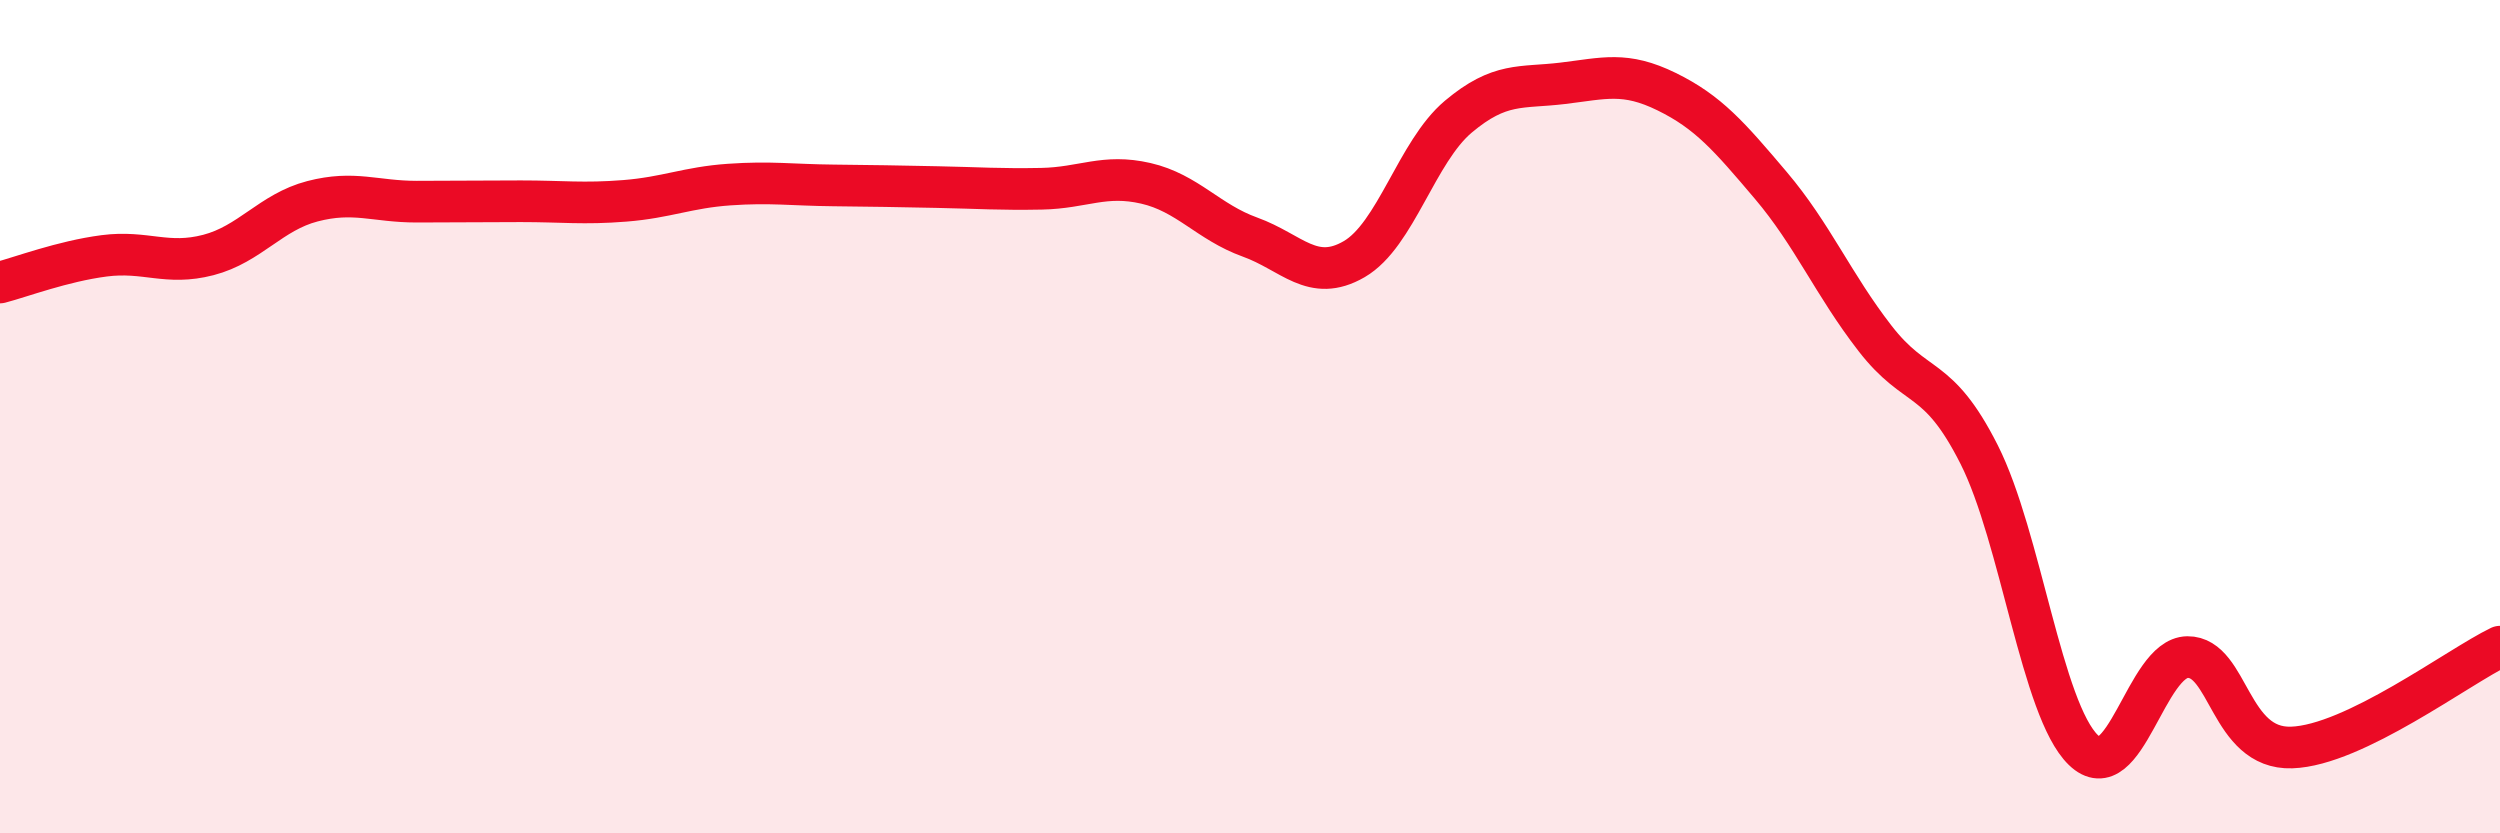
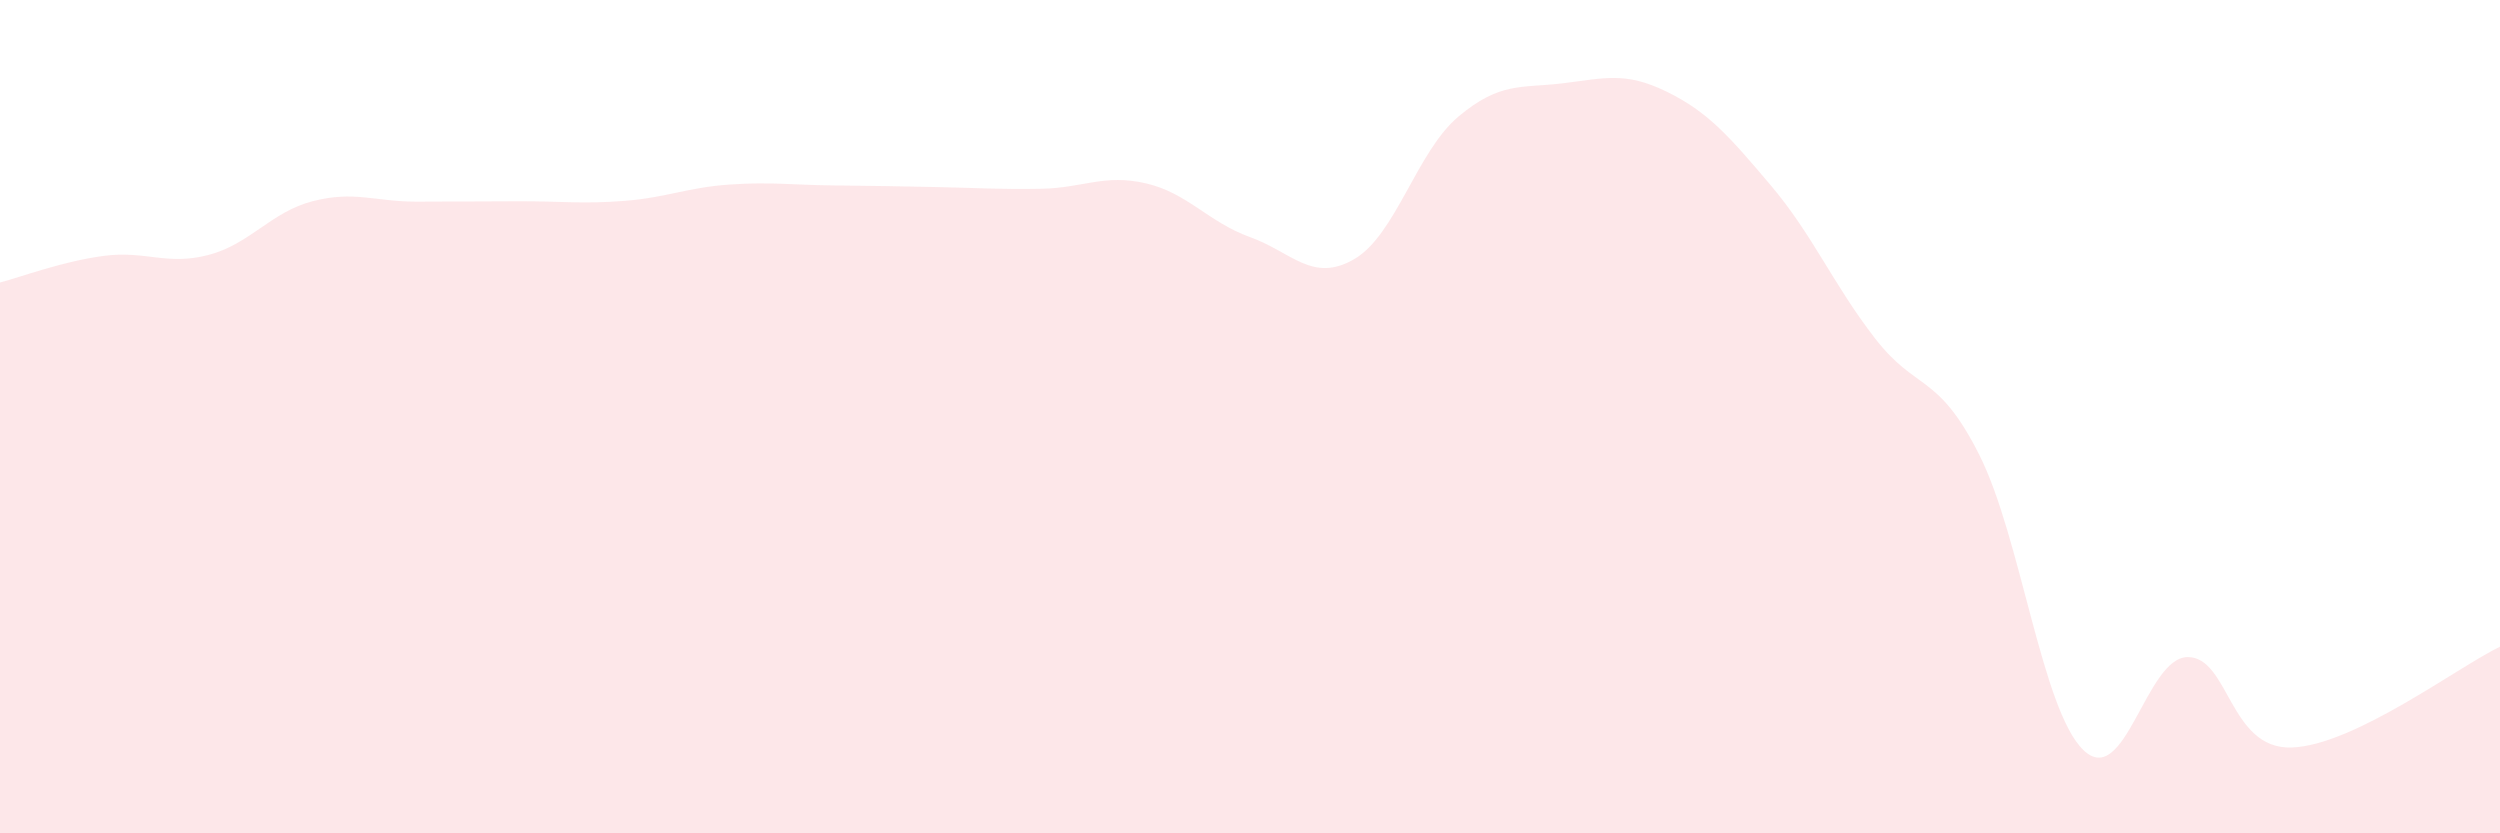
<svg xmlns="http://www.w3.org/2000/svg" width="60" height="20" viewBox="0 0 60 20">
  <path d="M 0,6.78 C 0.5,6.65 1.5,6.27 2.5,6.14 C 3.5,6.01 4,6.38 5,6.12 C 6,5.86 6.5,5.09 7.5,4.83 C 8.5,4.57 9,4.84 10,4.84 C 11,4.84 11.5,4.83 12.5,4.83 C 13.5,4.83 14,4.9 15,4.82 C 16,4.74 16.5,4.5 17.5,4.43 C 18.5,4.36 19,4.44 20,4.45 C 21,4.46 21.5,4.47 22.5,4.49 C 23.5,4.51 24,4.55 25,4.53 C 26,4.51 26.5,4.17 27.5,4.4 C 28.5,4.63 29,5.33 30,5.69 C 31,6.05 31.5,6.8 32.5,6.22 C 33.5,5.64 34,3.64 35,2.8 C 36,1.96 36.5,2.12 37.5,2 C 38.5,1.88 39,1.71 40,2.2 C 41,2.69 41.5,3.27 42.5,4.45 C 43.5,5.63 44,6.83 45,8.12 C 46,9.41 46.5,8.93 47.5,10.91 C 48.5,12.89 49,17.03 50,18 C 51,18.97 51.5,15.78 52.5,15.77 C 53.5,15.76 53.5,17.99 55,17.94 C 56.5,17.89 59,16 60,15.52L60 20L0 20Z" fill="#EB0A25" opacity="0.1" stroke-linecap="round" stroke-linejoin="round" />
-   <path d="M 0,6.78 C 0.5,6.65 1.5,6.27 2.5,6.14 C 3.5,6.01 4,6.38 5,6.12 C 6,5.86 6.5,5.09 7.5,4.83 C 8.5,4.57 9,4.84 10,4.84 C 11,4.84 11.5,4.83 12.5,4.83 C 13.5,4.83 14,4.9 15,4.82 C 16,4.74 16.5,4.5 17.5,4.43 C 18.5,4.36 19,4.44 20,4.45 C 21,4.46 21.5,4.47 22.5,4.49 C 23.5,4.51 24,4.55 25,4.53 C 26,4.51 26.5,4.17 27.5,4.4 C 28.5,4.63 29,5.33 30,5.69 C 31,6.05 31.5,6.8 32.5,6.22 C 33.5,5.64 34,3.64 35,2.8 C 36,1.96 36.5,2.12 37.5,2 C 38.5,1.88 39,1.71 40,2.2 C 41,2.69 41.5,3.27 42.5,4.45 C 43.5,5.63 44,6.83 45,8.12 C 46,9.41 46.5,8.93 47.5,10.91 C 48.5,12.89 49,17.03 50,18 C 51,18.97 51.5,15.78 52.5,15.77 C 53.5,15.76 53.5,17.99 55,17.94 C 56.5,17.89 59,16 60,15.52" stroke="#EB0A25" stroke-width="1" fill="none" stroke-linecap="round" stroke-linejoin="round" />
</svg>